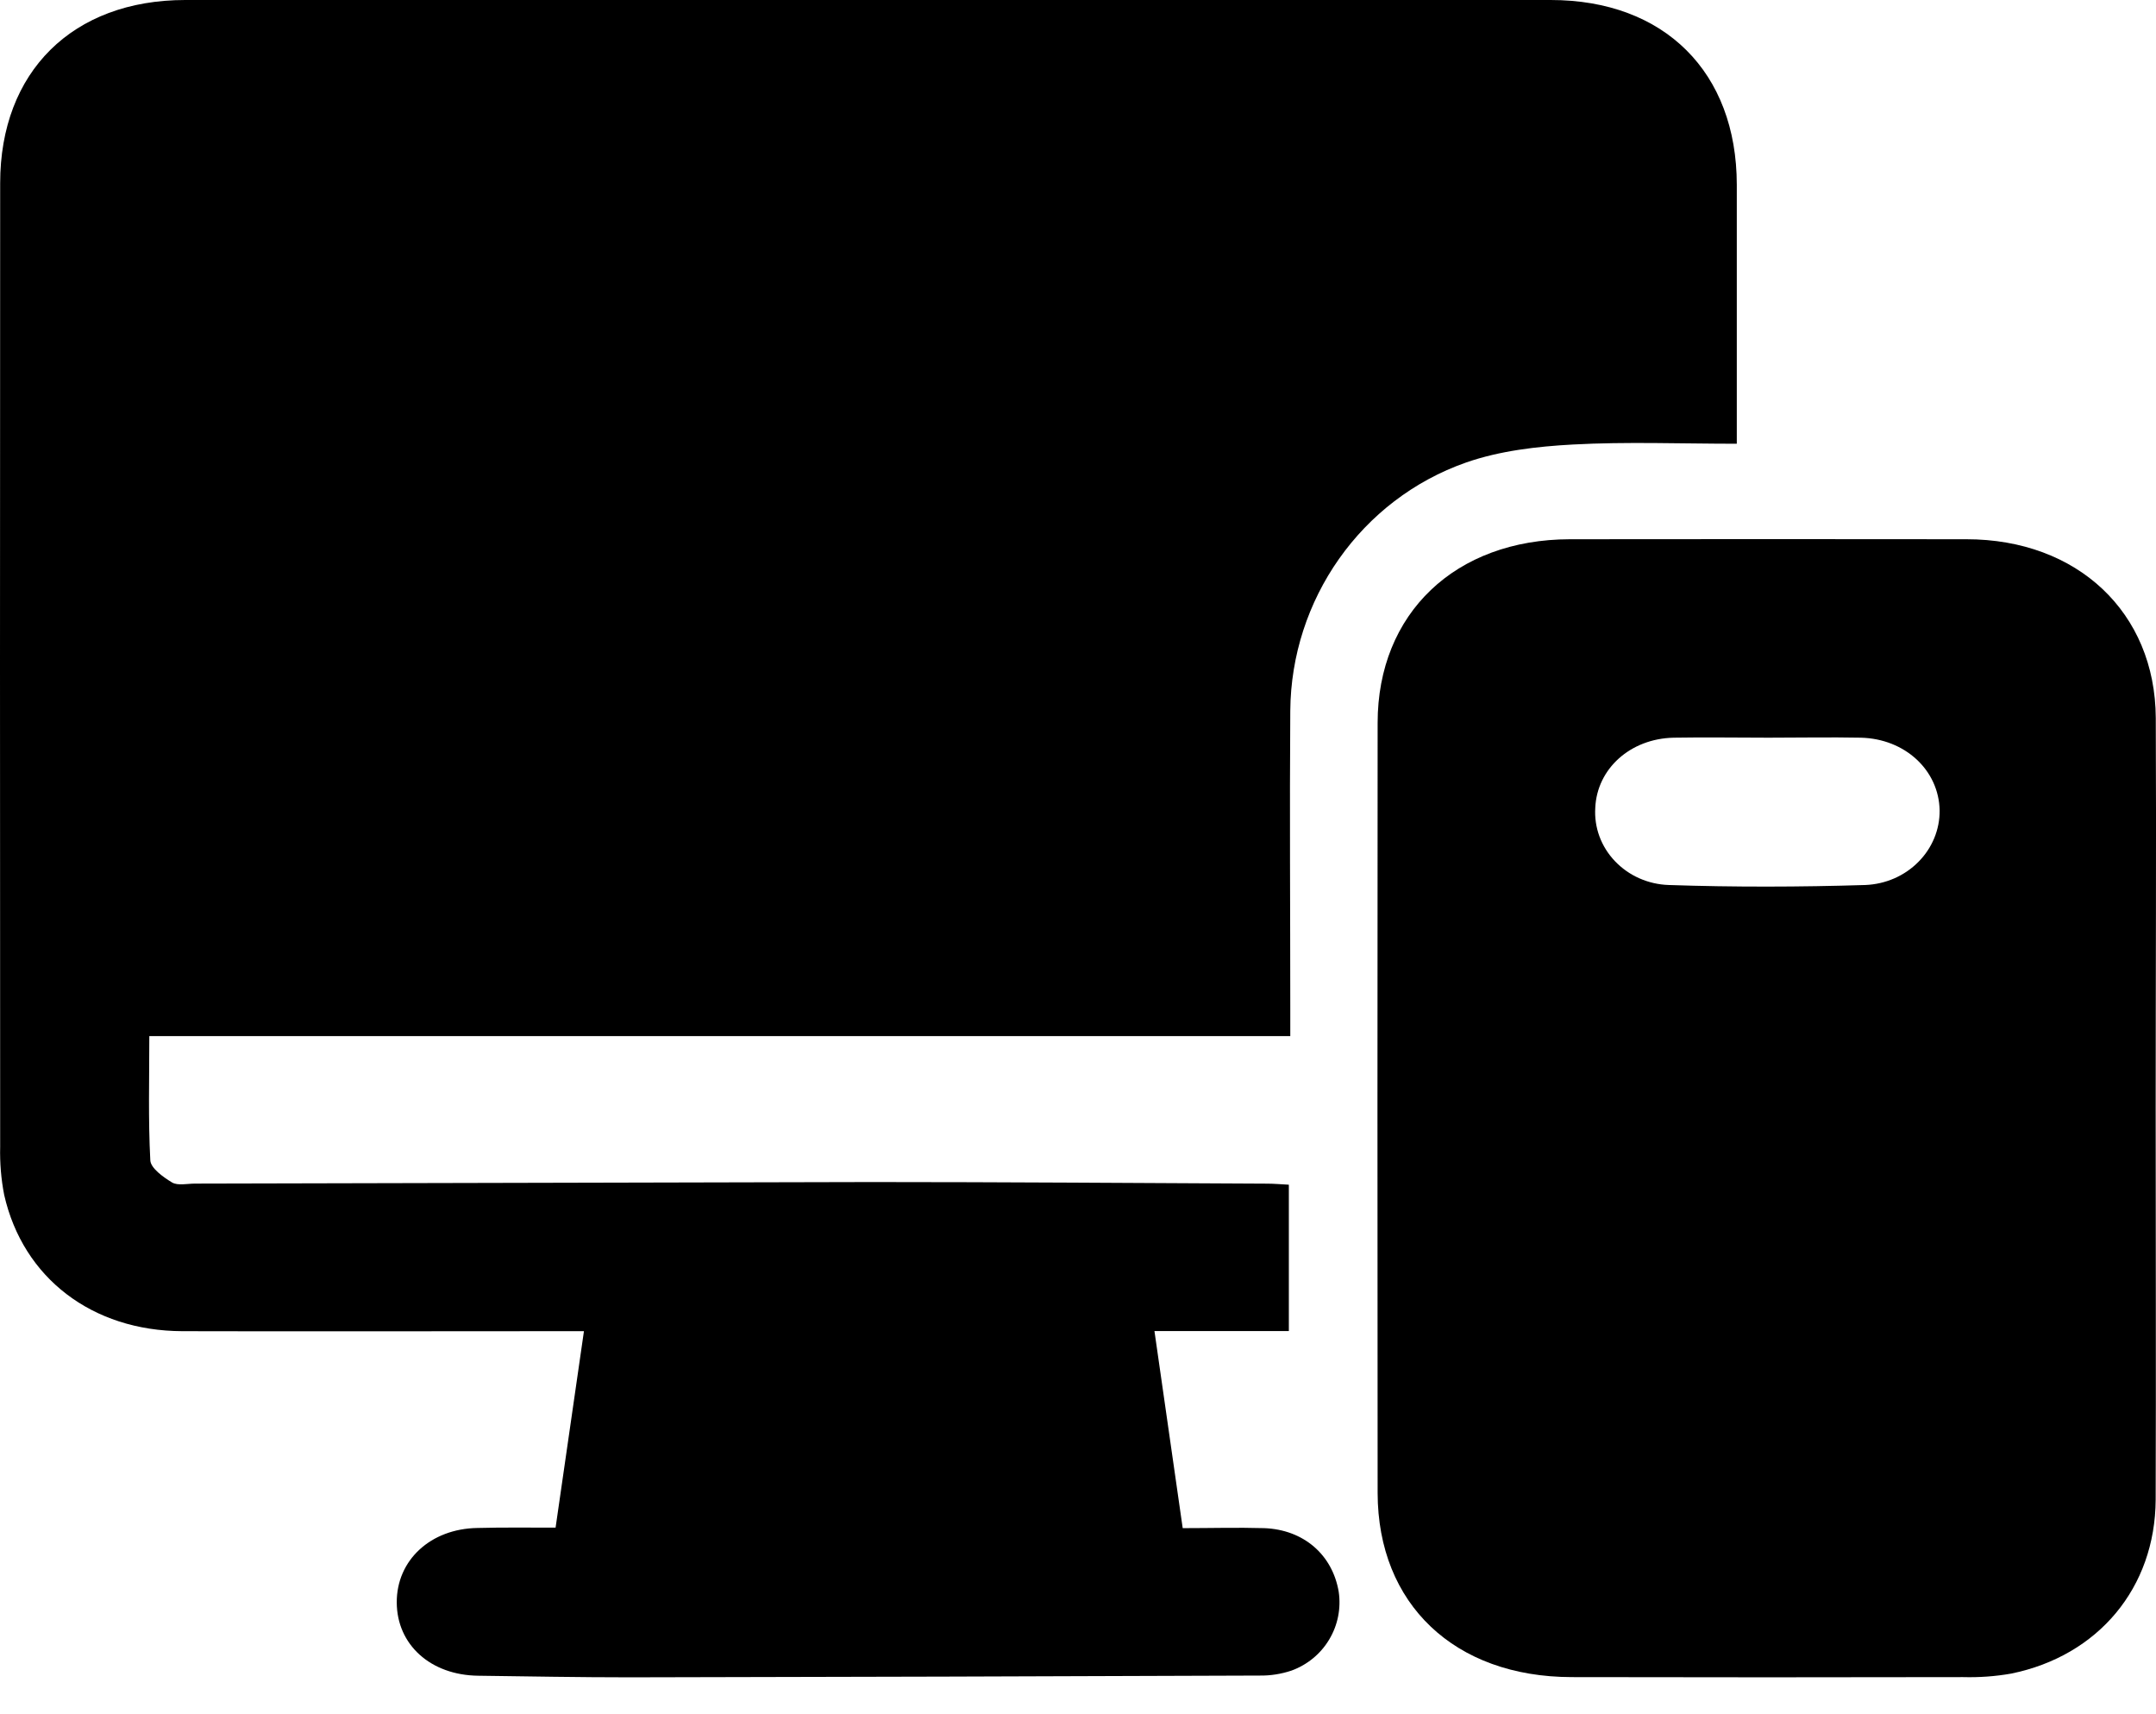
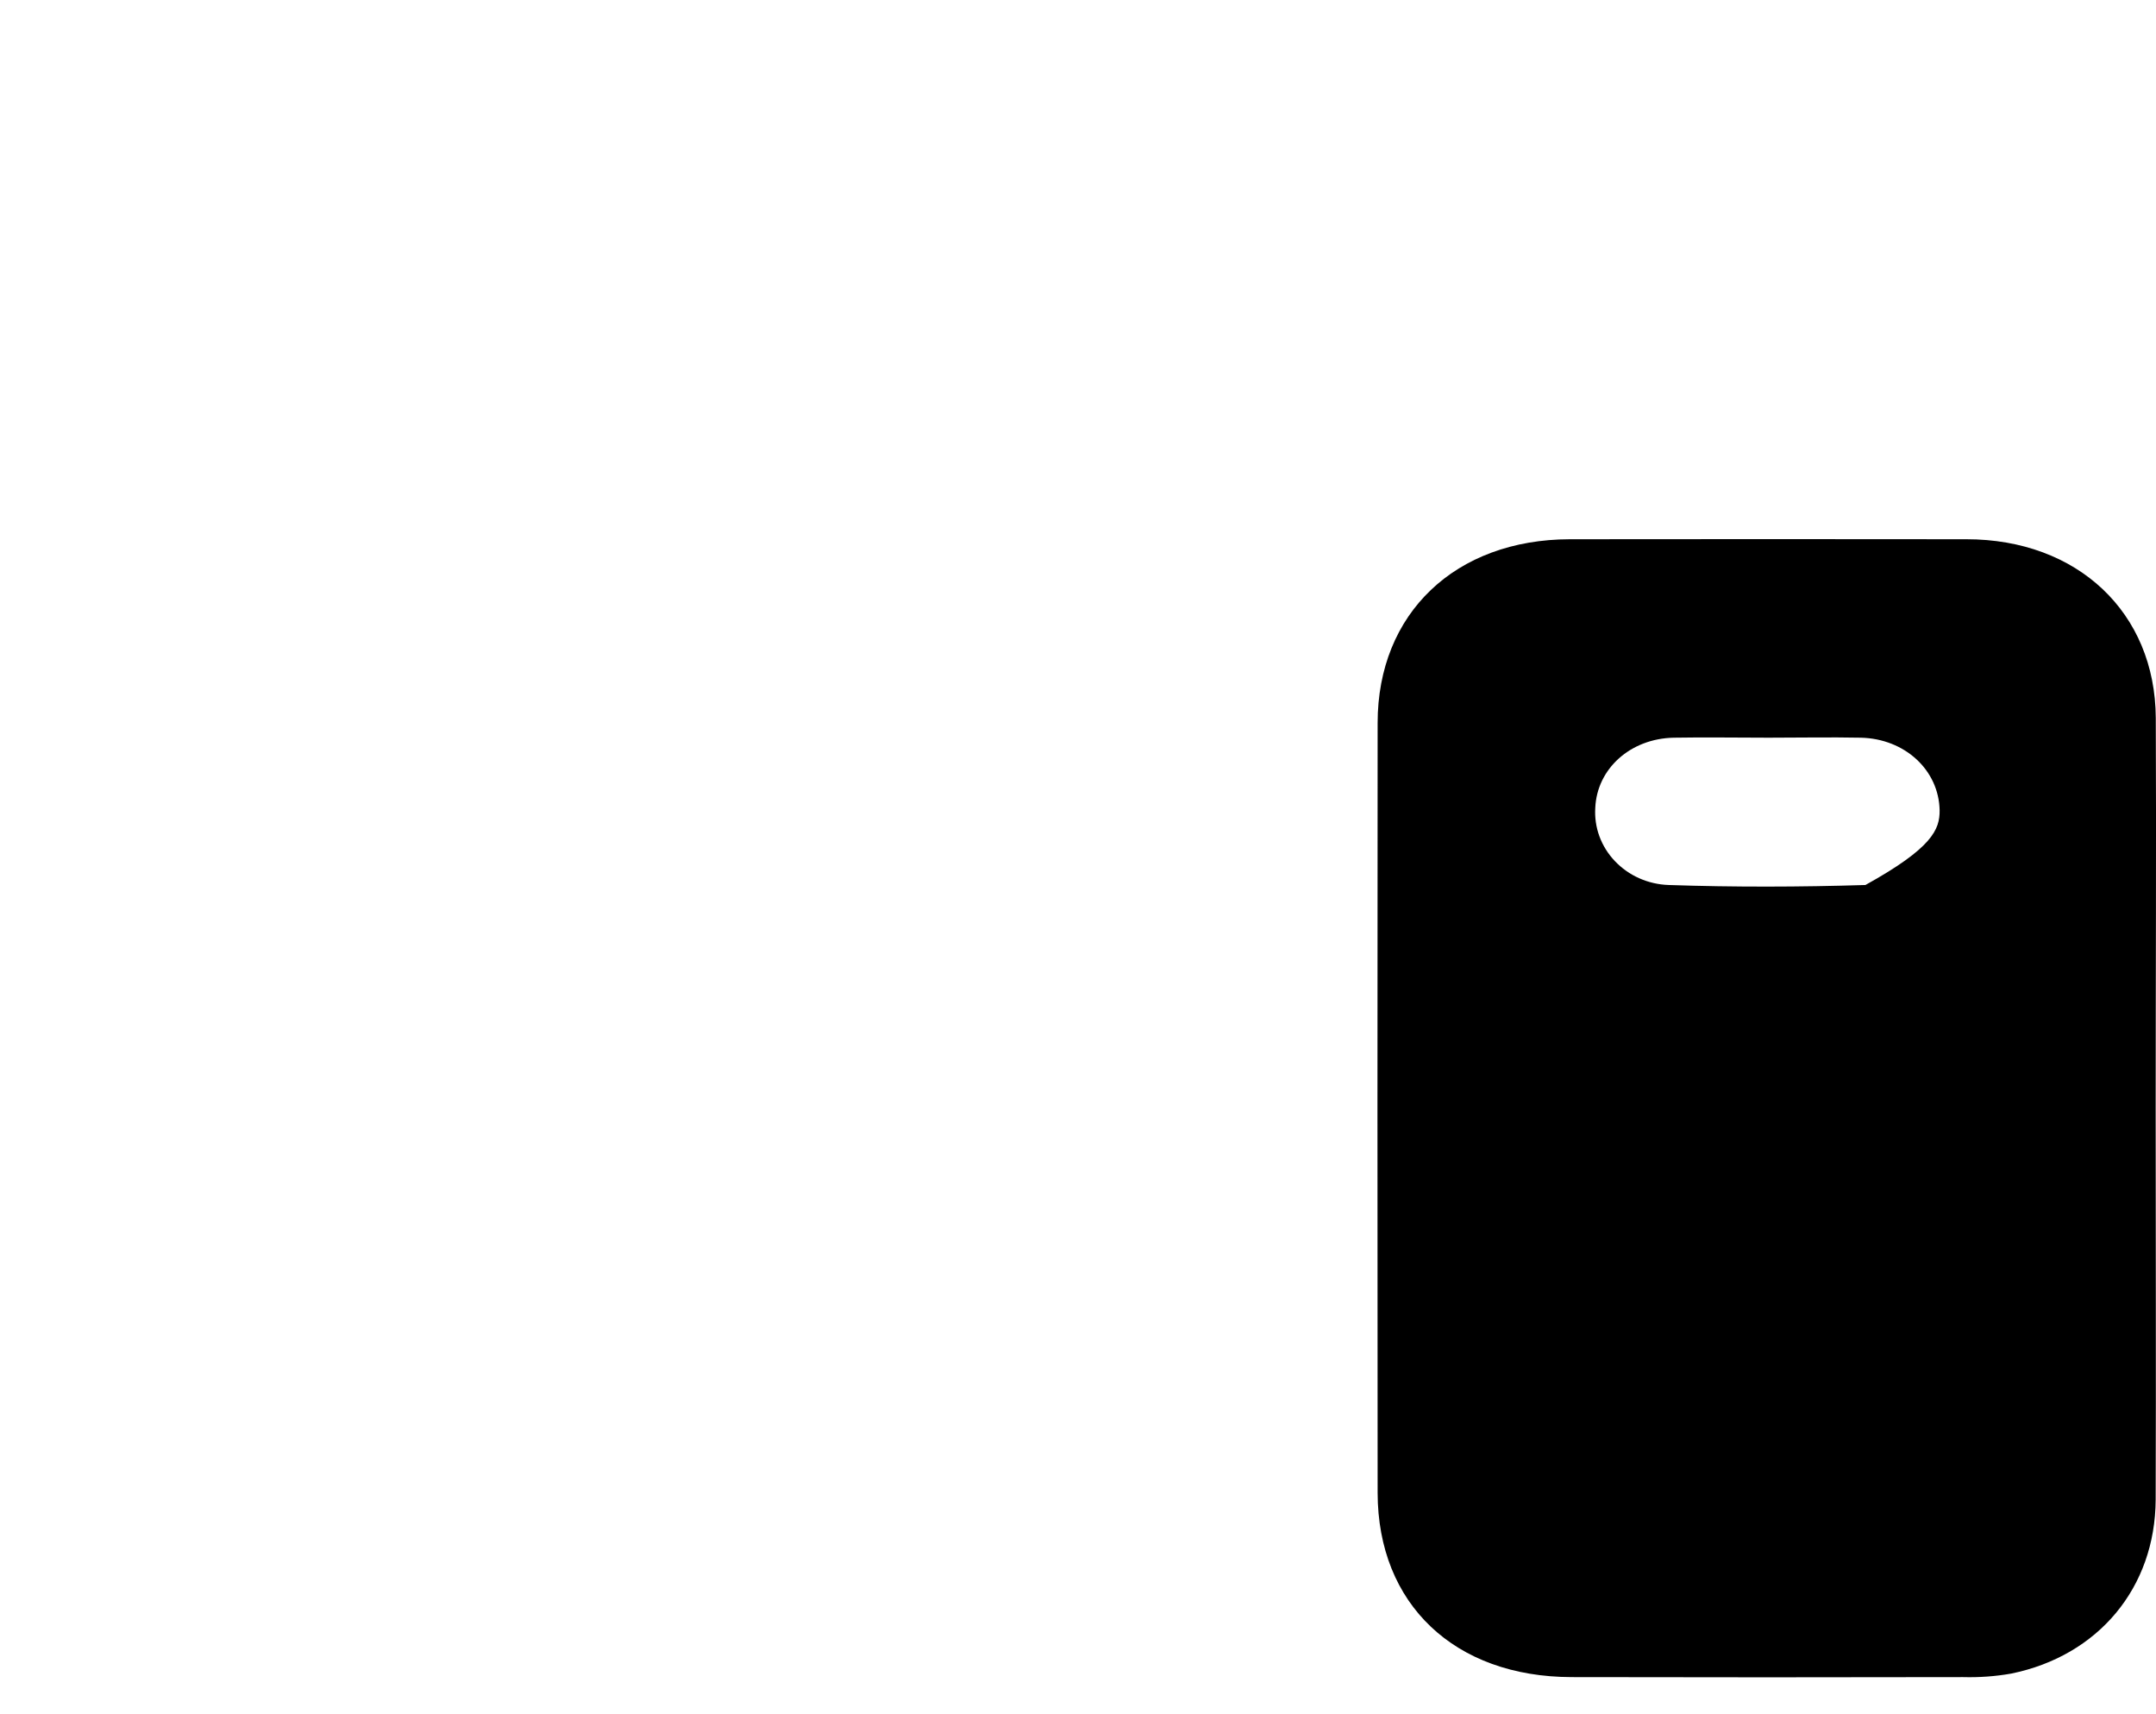
<svg xmlns="http://www.w3.org/2000/svg" width="39" height="31" viewBox="0 0 39 31" fill="none">
-   <path d="M10.05 27.627L10.563 24.074H10.032C7.788 24.074 5.543 24.08 3.299 24.074C1.667 24.069 0.417 23.112 0.076 21.611C0.02 21.325 -0.004 21.033 0.003 20.741C-0.001 14.932 -0.001 9.123 0.003 3.313C0.003 1.297 1.313 0.001 3.349 0C11.582 0 19.816 0 28.05 0C30.107 0 31.415 1.304 31.417 3.341C31.417 4.748 31.417 6.156 31.417 7.563V8.025C30.405 8.025 29.425 7.986 28.45 8.039C27.805 8.074 27.129 8.152 26.521 8.364C24.615 9.032 23.354 10.85 23.34 12.855C23.327 14.652 23.34 16.449 23.34 18.247V18.738H2.701C2.701 19.514 2.68 20.248 2.719 20.984C2.726 21.126 2.952 21.288 3.113 21.385C3.218 21.446 3.387 21.405 3.527 21.405C7.609 21.395 11.69 21.386 15.771 21.377C18.156 21.377 20.54 21.395 22.924 21.406C23.048 21.406 23.17 21.418 23.314 21.425V24.072H20.883C21.056 25.279 21.221 26.43 21.394 27.636C21.896 27.636 22.382 27.622 22.868 27.636C23.582 27.663 24.103 28.117 24.216 28.787C24.26 29.085 24.2 29.391 24.044 29.65C23.889 29.91 23.648 30.108 23.362 30.212C23.177 30.274 22.983 30.305 22.788 30.302C18.987 30.317 15.186 30.327 11.385 30.334C10.473 30.334 9.562 30.317 8.651 30.305C7.788 30.295 7.18 29.744 7.177 28.981C7.173 28.217 7.787 27.646 8.637 27.633C9.097 27.621 9.558 27.627 10.05 27.627Z" fill="black" />
-   <path d="M38.994 20.032C38.994 22.395 39.002 24.758 38.994 27.121C38.986 28.713 37.957 29.944 36.383 30.266C36.095 30.317 35.802 30.338 35.509 30.33C33.146 30.335 30.786 30.335 28.427 30.33C26.312 30.326 24.923 29.011 24.92 26.999C24.916 22.356 24.916 17.714 24.92 13.074C24.92 11.09 26.328 9.755 28.399 9.752C30.788 9.749 33.179 9.749 35.571 9.752C37.578 9.752 38.986 11.075 38.996 12.984C39.007 15.333 38.994 17.683 38.994 20.032ZM31.99 13.341C31.419 13.341 30.848 13.331 30.276 13.341C29.49 13.357 28.888 13.904 28.857 14.608C28.846 14.783 28.871 14.959 28.932 15.125C28.993 15.29 29.088 15.443 29.212 15.573C29.336 15.703 29.485 15.809 29.652 15.883C29.819 15.957 30 15.999 30.184 16.005C31.37 16.045 32.558 16.042 33.744 16.005C34.107 15.99 34.451 15.841 34.701 15.588C34.952 15.336 35.09 15.001 35.086 14.654C35.072 13.929 34.46 13.359 33.66 13.341C33.102 13.33 32.545 13.341 31.99 13.341Z" fill="black" />
+   <path d="M38.994 20.032C38.994 22.395 39.002 24.758 38.994 27.121C38.986 28.713 37.957 29.944 36.383 30.266C36.095 30.317 35.802 30.338 35.509 30.33C33.146 30.335 30.786 30.335 28.427 30.33C26.312 30.326 24.923 29.011 24.92 26.999C24.916 22.356 24.916 17.714 24.92 13.074C24.92 11.09 26.328 9.755 28.399 9.752C30.788 9.749 33.179 9.749 35.571 9.752C37.578 9.752 38.986 11.075 38.996 12.984C39.007 15.333 38.994 17.683 38.994 20.032ZM31.99 13.341C31.419 13.341 30.848 13.331 30.276 13.341C29.49 13.357 28.888 13.904 28.857 14.608C28.846 14.783 28.871 14.959 28.932 15.125C28.993 15.29 29.088 15.443 29.212 15.573C29.336 15.703 29.485 15.809 29.652 15.883C29.819 15.957 30 15.999 30.184 16.005C31.37 16.045 32.558 16.042 33.744 16.005C34.952 15.336 35.09 15.001 35.086 14.654C35.072 13.929 34.46 13.359 33.66 13.341C33.102 13.33 32.545 13.341 31.99 13.341Z" fill="black" />
</svg>